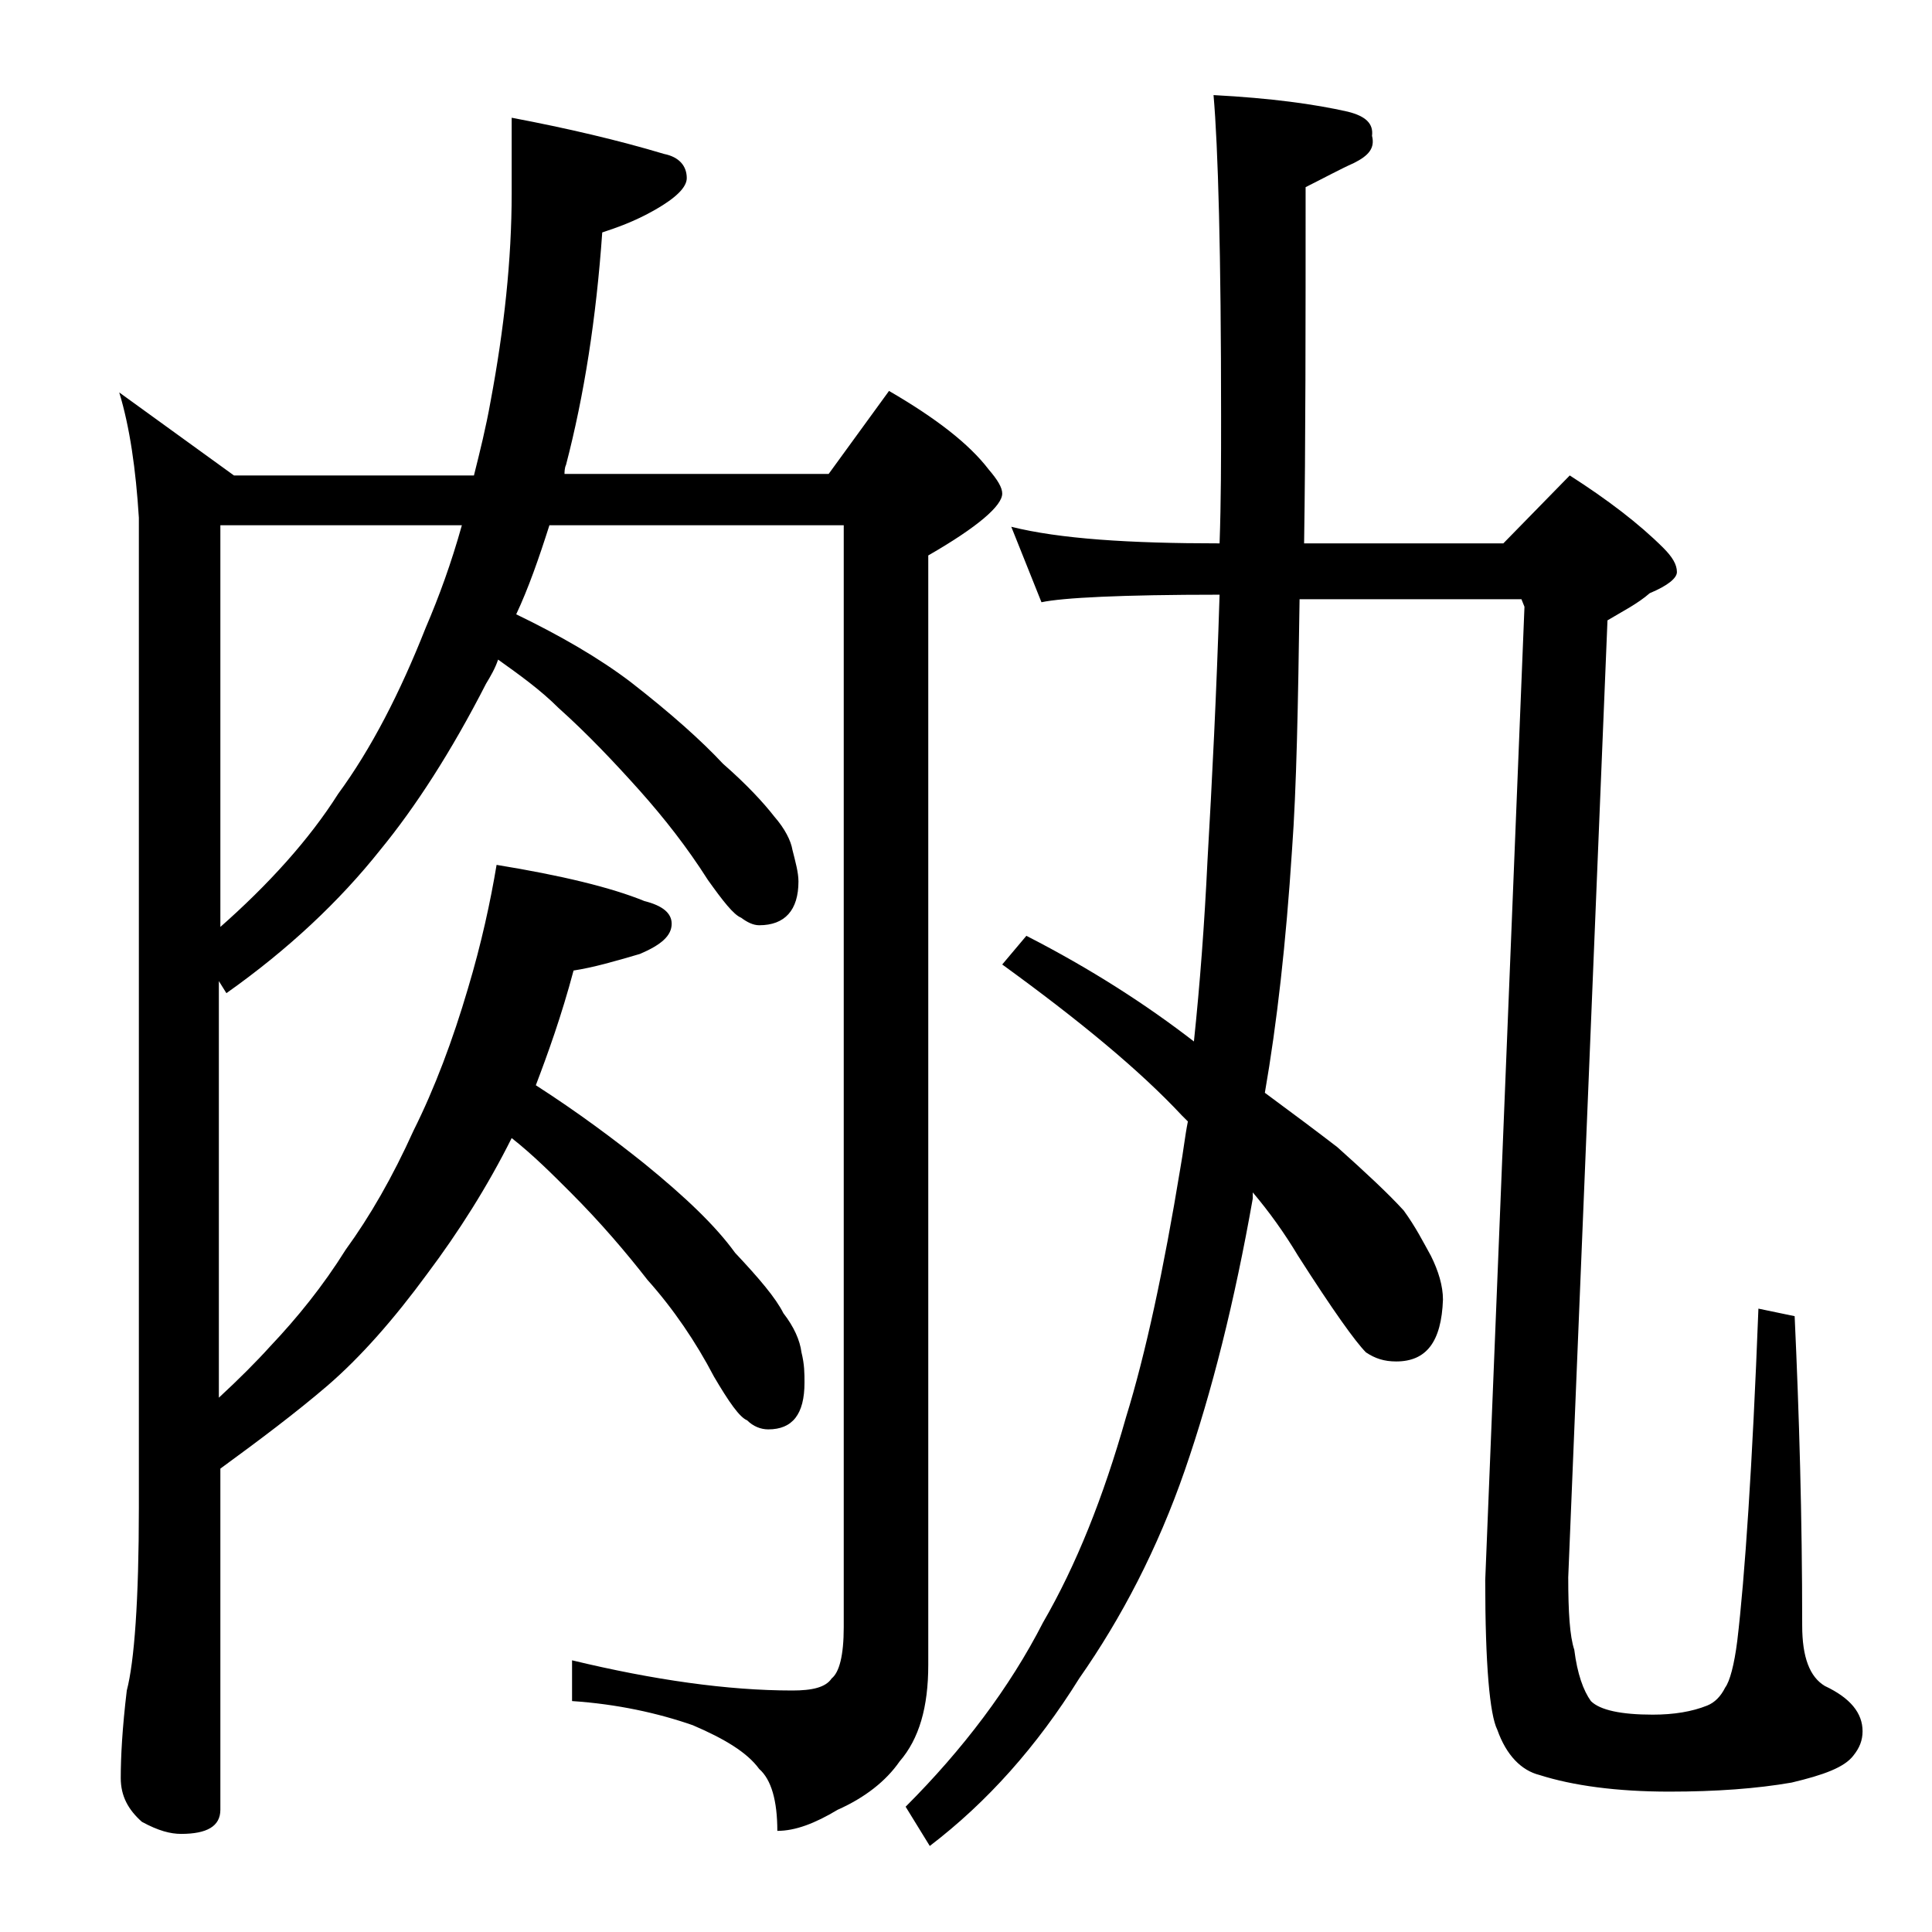
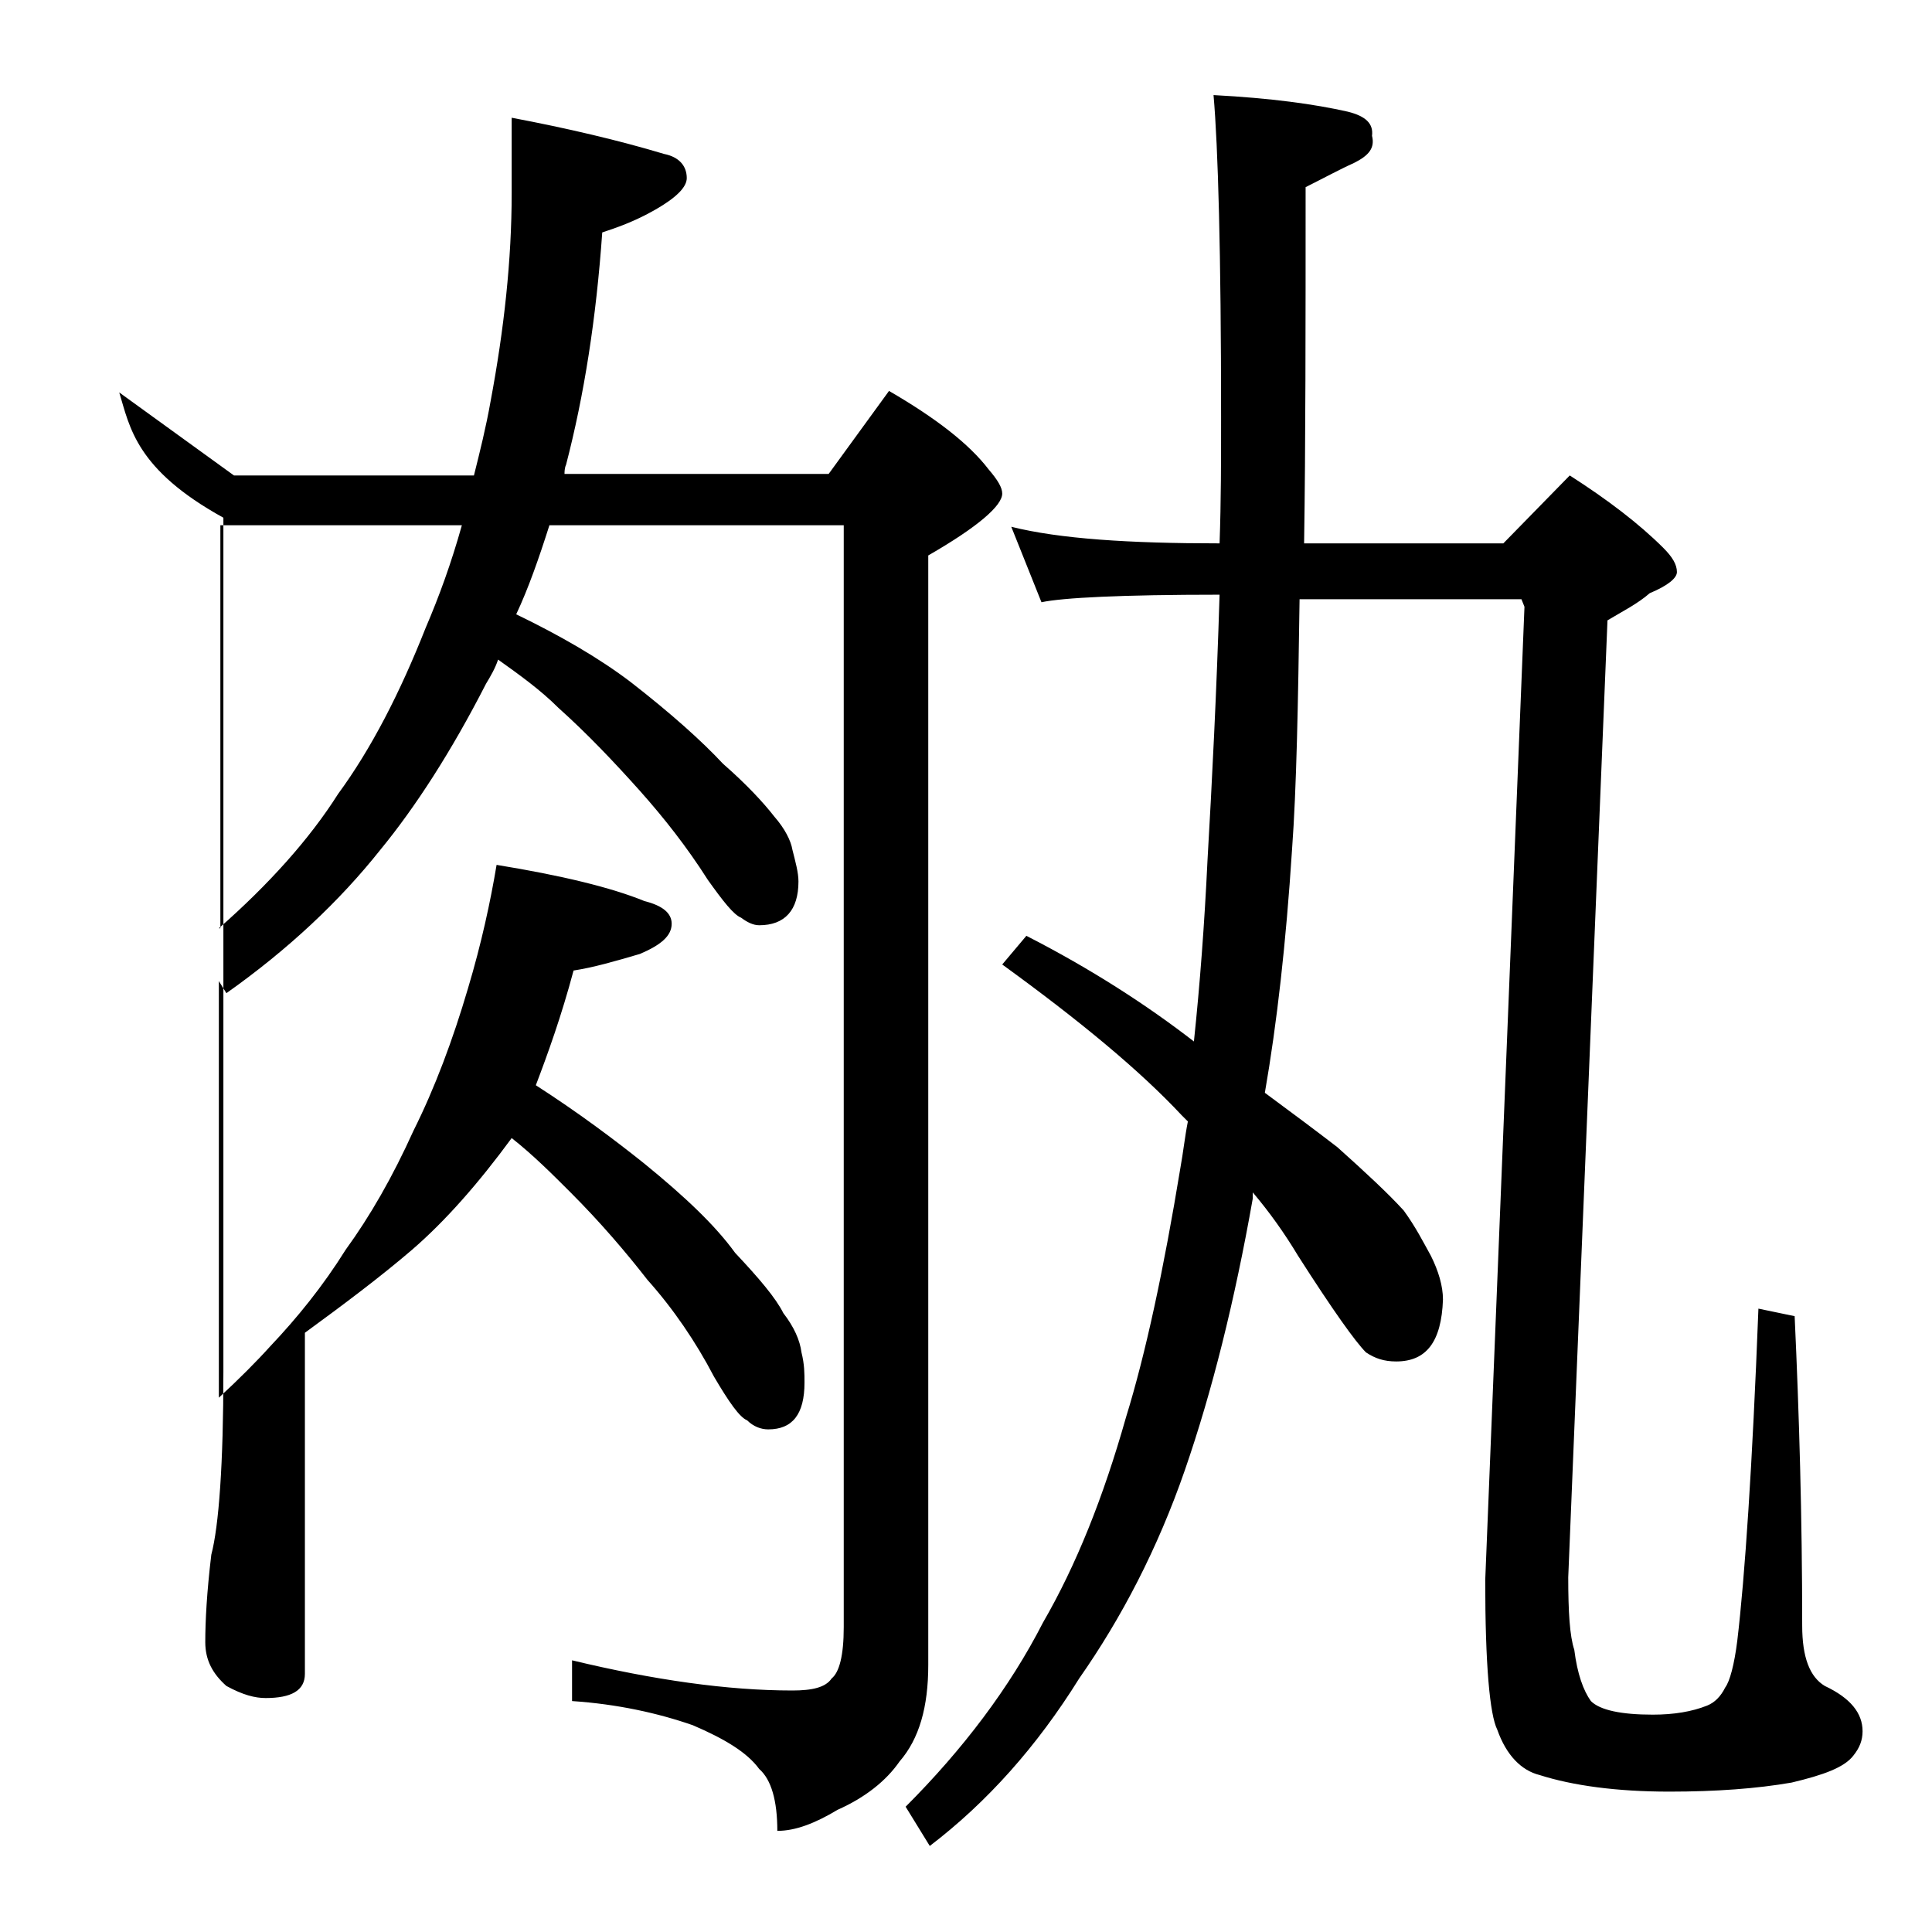
<svg xmlns="http://www.w3.org/2000/svg" version="1.1" id="Layer_1" x="0px" y="0px" viewBox="0 0 128 128" enable-background="new 0 0 128 128" xml:space="preserve">
-   <path d="M7.9,26l7.6,5.5h15.9c0.4-1.6,0.8-3.2,1.1-4.9c0.9-4.8,1.4-9.4,1.4-13.8v-5C37.6,8.5,41,9.3,44,10.2c1,0.2,1.5,0.8,1.5,1.6  c0,0.6-0.7,1.3-2.1,2.1c-1.4,0.8-2.6,1.2-3.5,1.5c-0.4,5.7-1.2,10.8-2.4,15.4c-0.1,0.2-0.1,0.5-0.1,0.6h17.5l4-5.5  c3.1,1.8,5.3,3.5,6.6,5.2c0.6,0.7,0.9,1.2,0.9,1.6c0,0.8-1.6,2.2-4.9,4.1v73.5c0,2.8-0.6,4.9-1.9,6.4c-0.9,1.3-2.3,2.4-4.1,3.2  c-1.5,0.9-2.8,1.4-4,1.4c0-2-0.4-3.4-1.2-4.1c-0.8-1.1-2.3-2-4.4-2.9c-2.3-0.8-5-1.4-8-1.6V110c5.4,1.3,10.3,2,14.6,2  c1.3,0,2.2-0.2,2.6-0.8c0.5-0.4,0.8-1.5,0.8-3.4v-73H36.4C35.7,37,35,39,34.2,40.7c2.9,1.4,5.5,2.9,7.6,4.5c2.7,2.1,4.7,3.9,6.1,5.4  c1.6,1.4,2.7,2.6,3.4,3.5c0.7,0.8,1.1,1.6,1.2,2.2c0.2,0.8,0.4,1.5,0.4,2.1c0,1.9-0.9,2.9-2.6,2.9c-0.4,0-0.8-0.2-1.2-0.5  c-0.5-0.2-1.2-1.1-2.2-2.5c-1.4-2.2-2.9-4.1-4.5-5.9c-1.7-1.9-3.5-3.8-5.4-5.5c-1.2-1.2-2.6-2.2-4-3.2c-0.2,0.6-0.5,1.1-0.8,1.6  c-2.3,4.5-4.7,8.2-7,11c-2.7,3.4-6.1,6.6-10.2,9.5l-0.5-0.8v27.6c1.3-1.2,2.5-2.4,3.4-3.4c1.8-1.9,3.5-4,5-6.4  c1.6-2.2,3.1-4.8,4.5-7.9c1.4-2.8,2.6-6,3.6-9.4c0.9-3,1.5-5.8,1.9-8.2c4.3,0.7,7.6,1.5,9.8,2.4c1.2,0.3,1.8,0.8,1.8,1.5  c0,0.8-0.7,1.4-2.1,2c-1.7,0.5-3.1,0.9-4.4,1.1c-0.8,3-1.7,5.5-2.5,7.6c2.8,1.8,5.2,3.6,7.2,5.2c2.7,2.2,4.7,4.1,6,5.9  c1.6,1.7,2.7,3,3.2,4c0.7,0.9,1.1,1.8,1.2,2.6c0.2,0.8,0.2,1.4,0.2,2c0,2.1-0.8,3.1-2.4,3.1c-0.5,0-1-0.2-1.4-0.6  c-0.5-0.2-1.2-1.2-2.2-2.9c-1.2-2.3-2.7-4.5-4.4-6.4C41.5,83,39.8,81,37.8,79c-1.2-1.2-2.5-2.5-3.9-3.6c-1.6,3.2-3.5,6.2-5.6,9  c-2.2,3-4.4,5.5-6.6,7.4c-2.1,1.8-4.5,3.6-7.1,5.5v22.6c0,1.1-0.9,1.6-2.6,1.6c-0.7,0-1.5-0.2-2.6-0.8c-0.9-0.8-1.4-1.7-1.4-2.9  c0-1.4,0.1-3.3,0.4-5.8c0.5-1.9,0.8-6,0.8-12.1V34.3C9,31.1,8.6,28.3,7.9,26z M14.5,61.5c3.3-2.9,6-5.9,7.9-8.9  c2.2-3,4.1-6.7,5.8-11c0.9-2.1,1.7-4.3,2.4-6.8h-16V61.5z M80.4,6.3c3.8,0.2,6.7,0.6,8.9,1.1C90.5,7.7,91,8.2,90.9,9  c0.2,0.8-0.2,1.3-1.2,1.8c-0.9,0.4-2,1-3.2,1.6c0,9.2,0,17.1-0.1,23.6h13.2l4.4-4.5c2.5,1.6,4.6,3.2,6.2,4.8  c0.6,0.6,0.9,1.1,0.9,1.6c0,0.4-0.6,0.9-1.8,1.4c-0.8,0.7-1.8,1.2-2.8,1.8l-2.6,63.4c0,2.3,0.1,3.9,0.4,4.8c0.2,1.6,0.6,2.7,1.1,3.4  c0.6,0.6,2,0.9,4.1,0.9c1.4,0,2.6-0.2,3.6-0.6c0.5-0.2,0.9-0.6,1.2-1.2c0.3-0.4,0.6-1.5,0.8-3.1c0.5-4.2,1-11.6,1.4-22l2.4,0.5  c0.3,6.5,0.5,13.3,0.5,20.5c0,2.1,0.5,3.4,1.5,4c1.7,0.8,2.5,1.8,2.5,3c0,0.6-0.2,1.1-0.6,1.6c-0.6,0.8-2,1.3-4.1,1.8  c-2.3,0.4-5,0.6-8.1,0.6c-3.5,0-6.4-0.4-8.6-1.1c-1.2-0.3-2.2-1.3-2.8-3c-0.5-1-0.8-4.3-0.8-9.9l2.6-64.5l-0.2-0.5H86.1  c-0.1,7-0.2,12.5-0.5,16.6c-0.4,6.2-1,11.5-1.8,16.1c1.9,1.4,3.5,2.6,4.8,3.6c1.9,1.7,3.4,3.1,4.4,4.2c0.8,1.1,1.3,2.1,1.8,3  c0.5,1,0.8,2,0.8,2.9c-0.1,2.8-1.1,4.1-3.1,4.1c-0.8,0-1.4-0.2-2-0.6c-0.7-0.7-2.2-2.8-4.5-6.4c-0.9-1.5-1.9-2.9-3-4.2  c0,0.2,0,0.3,0,0.4c-1.2,6.8-2.7,12.8-4.5,18c-1.8,5.2-4.2,9.8-7,13.8c-2.8,4.5-6.1,8.2-9.9,11.1l-1.6-2.6c3.8-3.8,6.9-7.9,9.1-12.2  c2.2-3.8,4-8.3,5.5-13.6c1.3-4.2,2.5-9.8,3.6-16.5c0.2-1.1,0.3-2.1,0.5-3.1c-0.2-0.2-0.3-0.3-0.4-0.4c-2.8-3-6.8-6.3-11.9-10L68,62  c4.3,2.2,8,4.6,11.1,7c0.4-3.8,0.7-7.8,0.9-12c0.3-5.2,0.6-11.1,0.8-17.6c-6.5,0-10.4,0.2-11.8,0.5l-2-5c3.2,0.8,7.8,1.1,13.8,1.1  c0.1-2.8,0.1-5.5,0.1-8.4C80.9,16.8,80.7,9.7,80.4,6.3z" />
+   <path d="M7.9,26l7.6,5.5h15.9c0.4-1.6,0.8-3.2,1.1-4.9c0.9-4.8,1.4-9.4,1.4-13.8v-5C37.6,8.5,41,9.3,44,10.2c1,0.2,1.5,0.8,1.5,1.6  c0,0.6-0.7,1.3-2.1,2.1c-1.4,0.8-2.6,1.2-3.5,1.5c-0.4,5.7-1.2,10.8-2.4,15.4c-0.1,0.2-0.1,0.5-0.1,0.6h17.5l4-5.5  c3.1,1.8,5.3,3.5,6.6,5.2c0.6,0.7,0.9,1.2,0.9,1.6c0,0.8-1.6,2.2-4.9,4.1v73.5c0,2.8-0.6,4.9-1.9,6.4c-0.9,1.3-2.3,2.4-4.1,3.2  c-1.5,0.9-2.8,1.4-4,1.4c0-2-0.4-3.4-1.2-4.1c-0.8-1.1-2.3-2-4.4-2.9c-2.3-0.8-5-1.4-8-1.6V110c5.4,1.3,10.3,2,14.6,2  c1.3,0,2.2-0.2,2.6-0.8c0.5-0.4,0.8-1.5,0.8-3.4v-73H36.4C35.7,37,35,39,34.2,40.7c2.9,1.4,5.5,2.9,7.6,4.5c2.7,2.1,4.7,3.9,6.1,5.4  c1.6,1.4,2.7,2.6,3.4,3.5c0.7,0.8,1.1,1.6,1.2,2.2c0.2,0.8,0.4,1.5,0.4,2.1c0,1.9-0.9,2.9-2.6,2.9c-0.4,0-0.8-0.2-1.2-0.5  c-0.5-0.2-1.2-1.1-2.2-2.5c-1.4-2.2-2.9-4.1-4.5-5.9c-1.7-1.9-3.5-3.8-5.4-5.5c-1.2-1.2-2.6-2.2-4-3.2c-0.2,0.6-0.5,1.1-0.8,1.6  c-2.3,4.5-4.7,8.2-7,11c-2.7,3.4-6.1,6.6-10.2,9.5l-0.5-0.8v27.6c1.3-1.2,2.5-2.4,3.4-3.4c1.8-1.9,3.5-4,5-6.4  c1.6-2.2,3.1-4.8,4.5-7.9c1.4-2.8,2.6-6,3.6-9.4c0.9-3,1.5-5.8,1.9-8.2c4.3,0.7,7.6,1.5,9.8,2.4c1.2,0.3,1.8,0.8,1.8,1.5  c0,0.8-0.7,1.4-2.1,2c-1.7,0.5-3.1,0.9-4.4,1.1c-0.8,3-1.7,5.5-2.5,7.6c2.8,1.8,5.2,3.6,7.2,5.2c2.7,2.2,4.7,4.1,6,5.9  c1.6,1.7,2.7,3,3.2,4c0.7,0.9,1.1,1.8,1.2,2.6c0.2,0.8,0.2,1.4,0.2,2c0,2.1-0.8,3.1-2.4,3.1c-0.5,0-1-0.2-1.4-0.6  c-0.5-0.2-1.2-1.2-2.2-2.9c-1.2-2.3-2.7-4.5-4.4-6.4C41.5,83,39.8,81,37.8,79c-1.2-1.2-2.5-2.5-3.9-3.6c-2.2,3-4.4,5.5-6.6,7.4c-2.1,1.8-4.5,3.6-7.1,5.5v22.6c0,1.1-0.9,1.6-2.6,1.6c-0.7,0-1.5-0.2-2.6-0.8c-0.9-0.8-1.4-1.7-1.4-2.9  c0-1.4,0.1-3.3,0.4-5.8c0.5-1.9,0.8-6,0.8-12.1V34.3C9,31.1,8.6,28.3,7.9,26z M14.5,61.5c3.3-2.9,6-5.9,7.9-8.9  c2.2-3,4.1-6.7,5.8-11c0.9-2.1,1.7-4.3,2.4-6.8h-16V61.5z M80.4,6.3c3.8,0.2,6.7,0.6,8.9,1.1C90.5,7.7,91,8.2,90.9,9  c0.2,0.8-0.2,1.3-1.2,1.8c-0.9,0.4-2,1-3.2,1.6c0,9.2,0,17.1-0.1,23.6h13.2l4.4-4.5c2.5,1.6,4.6,3.2,6.2,4.8  c0.6,0.6,0.9,1.1,0.9,1.6c0,0.4-0.6,0.9-1.8,1.4c-0.8,0.7-1.8,1.2-2.8,1.8l-2.6,63.4c0,2.3,0.1,3.9,0.4,4.8c0.2,1.6,0.6,2.7,1.1,3.4  c0.6,0.6,2,0.9,4.1,0.9c1.4,0,2.6-0.2,3.6-0.6c0.5-0.2,0.9-0.6,1.2-1.2c0.3-0.4,0.6-1.5,0.8-3.1c0.5-4.2,1-11.6,1.4-22l2.4,0.5  c0.3,6.5,0.5,13.3,0.5,20.5c0,2.1,0.5,3.4,1.5,4c1.7,0.8,2.5,1.8,2.5,3c0,0.6-0.2,1.1-0.6,1.6c-0.6,0.8-2,1.3-4.1,1.8  c-2.3,0.4-5,0.6-8.1,0.6c-3.5,0-6.4-0.4-8.6-1.1c-1.2-0.3-2.2-1.3-2.8-3c-0.5-1-0.8-4.3-0.8-9.9l2.6-64.5l-0.2-0.5H86.1  c-0.1,7-0.2,12.5-0.5,16.6c-0.4,6.2-1,11.5-1.8,16.1c1.9,1.4,3.5,2.6,4.8,3.6c1.9,1.7,3.4,3.1,4.4,4.2c0.8,1.1,1.3,2.1,1.8,3  c0.5,1,0.8,2,0.8,2.9c-0.1,2.8-1.1,4.1-3.1,4.1c-0.8,0-1.4-0.2-2-0.6c-0.7-0.7-2.2-2.8-4.5-6.4c-0.9-1.5-1.9-2.9-3-4.2  c0,0.2,0,0.3,0,0.4c-1.2,6.8-2.7,12.8-4.5,18c-1.8,5.2-4.2,9.8-7,13.8c-2.8,4.5-6.1,8.2-9.9,11.1l-1.6-2.6c3.8-3.8,6.9-7.9,9.1-12.2  c2.2-3.8,4-8.3,5.5-13.6c1.3-4.2,2.5-9.8,3.6-16.5c0.2-1.1,0.3-2.1,0.5-3.1c-0.2-0.2-0.3-0.3-0.4-0.4c-2.8-3-6.8-6.3-11.9-10L68,62  c4.3,2.2,8,4.6,11.1,7c0.4-3.8,0.7-7.8,0.9-12c0.3-5.2,0.6-11.1,0.8-17.6c-6.5,0-10.4,0.2-11.8,0.5l-2-5c3.2,0.8,7.8,1.1,13.8,1.1  c0.1-2.8,0.1-5.5,0.1-8.4C80.9,16.8,80.7,9.7,80.4,6.3z" />
</svg>